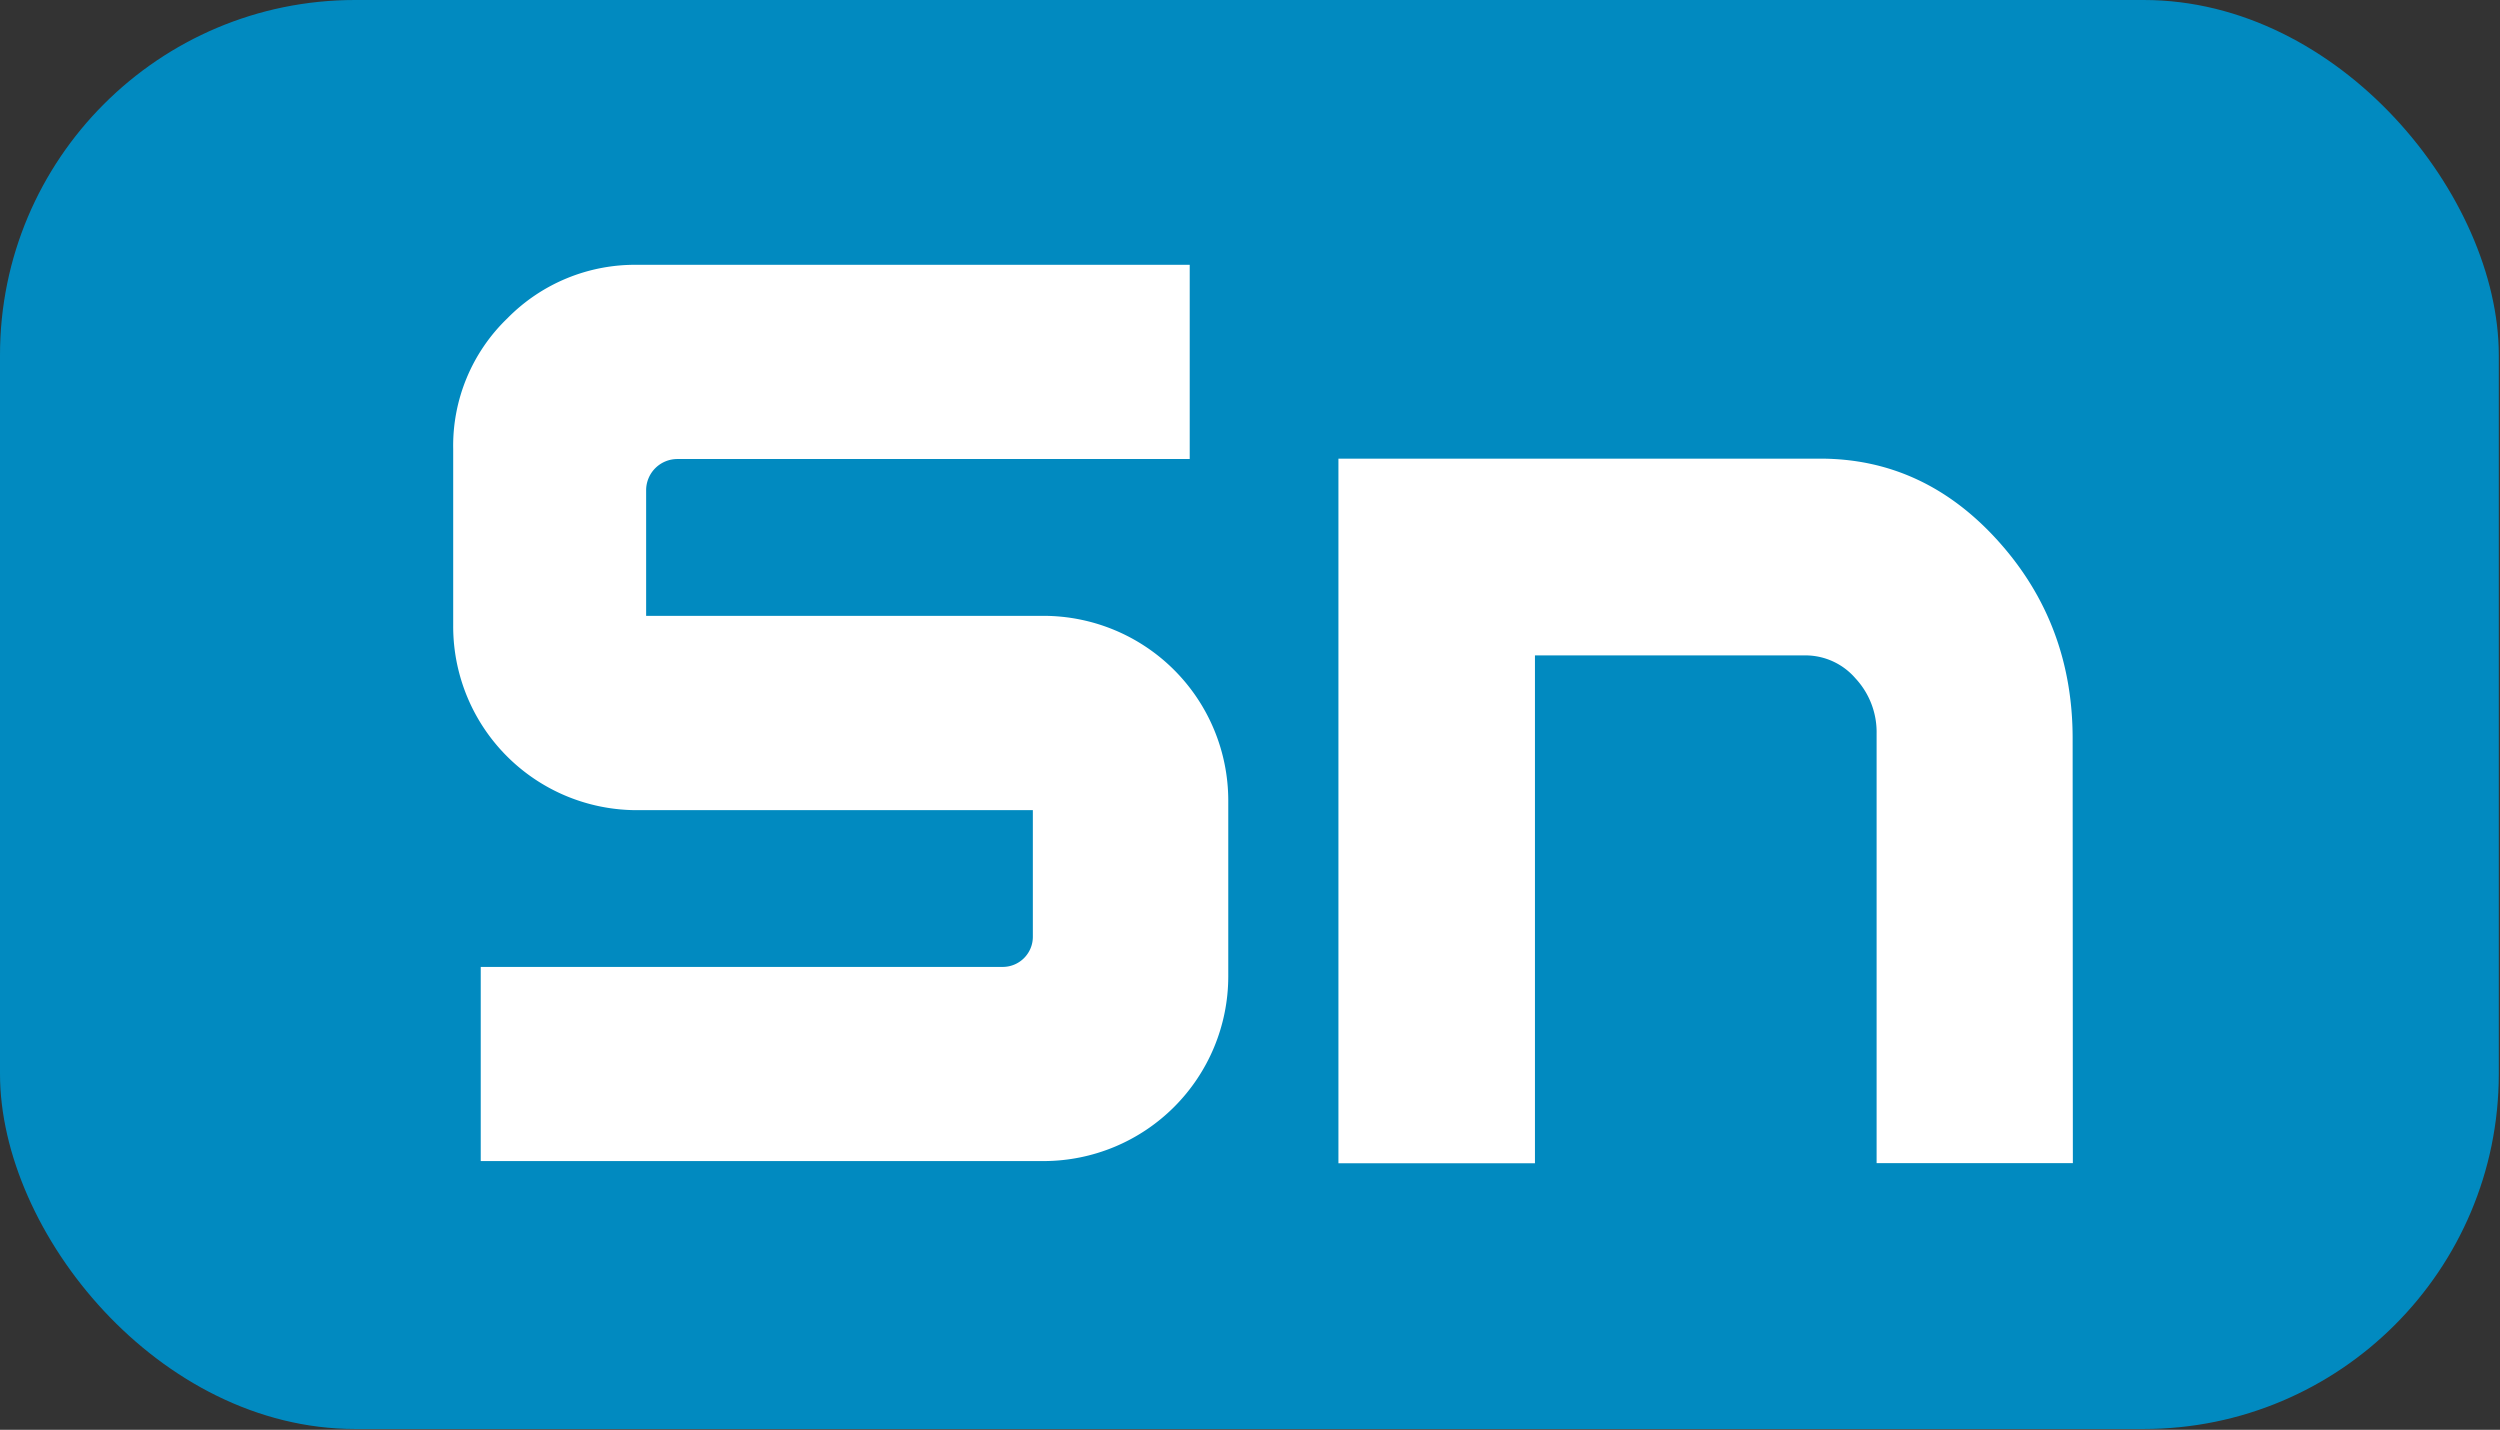
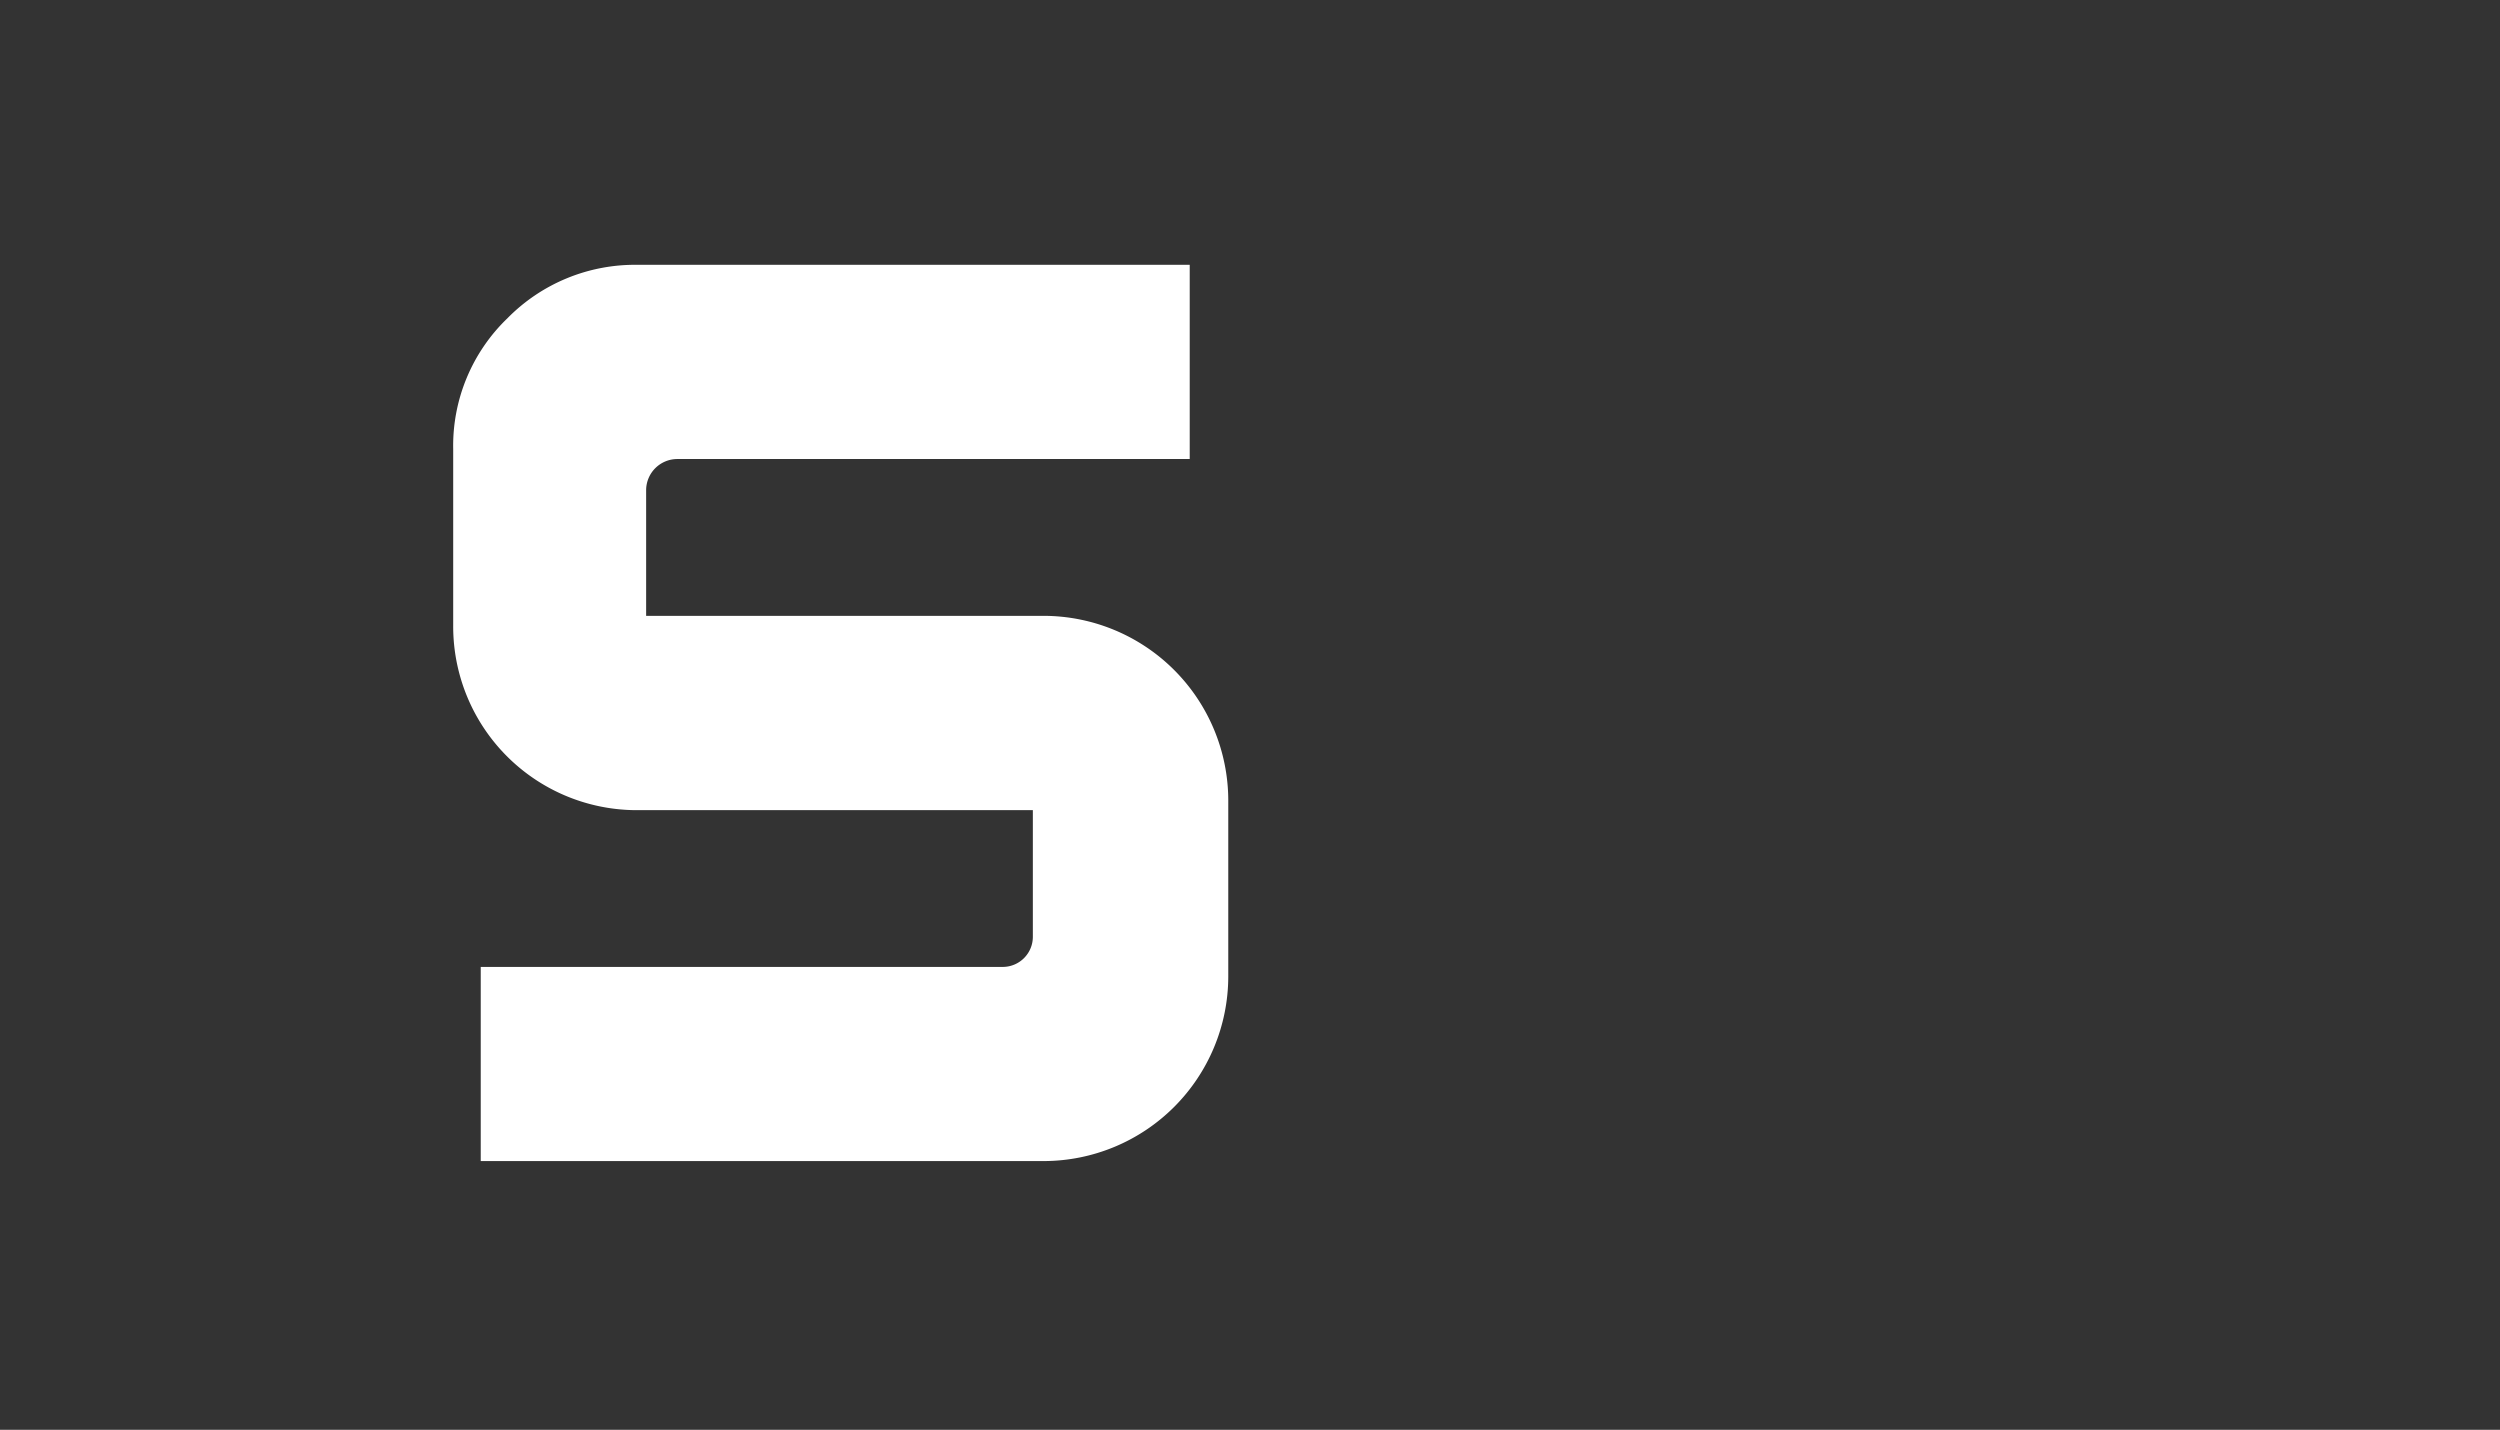
<svg xmlns="http://www.w3.org/2000/svg" viewBox="0 0 453.89 259.59">
  <rect x="0" y="0" width="453.89" height="259.59" fill="#333333" stroke="none" />
  <defs>
    <style>.cls-1{fill:#018ac0;}.cls-2{fill:#fff;}</style>
  </defs>
  <title>Tin (Sn)</title>
  <g id="Tin_Sn_" data-name="Tin (Sn)">
-     <rect class="cls-1" width="453.67" height="259.44" rx="64.47" />
-     <path class="cls-2" d="M376.34,211.17H340.71v-78a14.34,14.34,0,0,0-3.83-10,12,12,0,0,0-9.1-4.18h-49.1v92.21H243V83.27h87.48q18.86,0,32.34,15t13.48,35.81Z" />
    <path class="cls-2" d="M87.28,175.55h94.78a5.47,5.47,0,0,0,5.46-5.46v-23H115.73a33.36,33.36,0,0,1-33.45-33.45V81.53A32.11,32.11,0,0,1,92.11,57.8a32.45,32.45,0,0,1,23.62-9.72H216V83.34H123A5.67,5.67,0,0,0,117.31,89v22.81h72.24A33.56,33.56,0,0,1,223,145.27v32.09a33.56,33.56,0,0,1-33.45,33.44H87.28" />
  </g>
</svg>